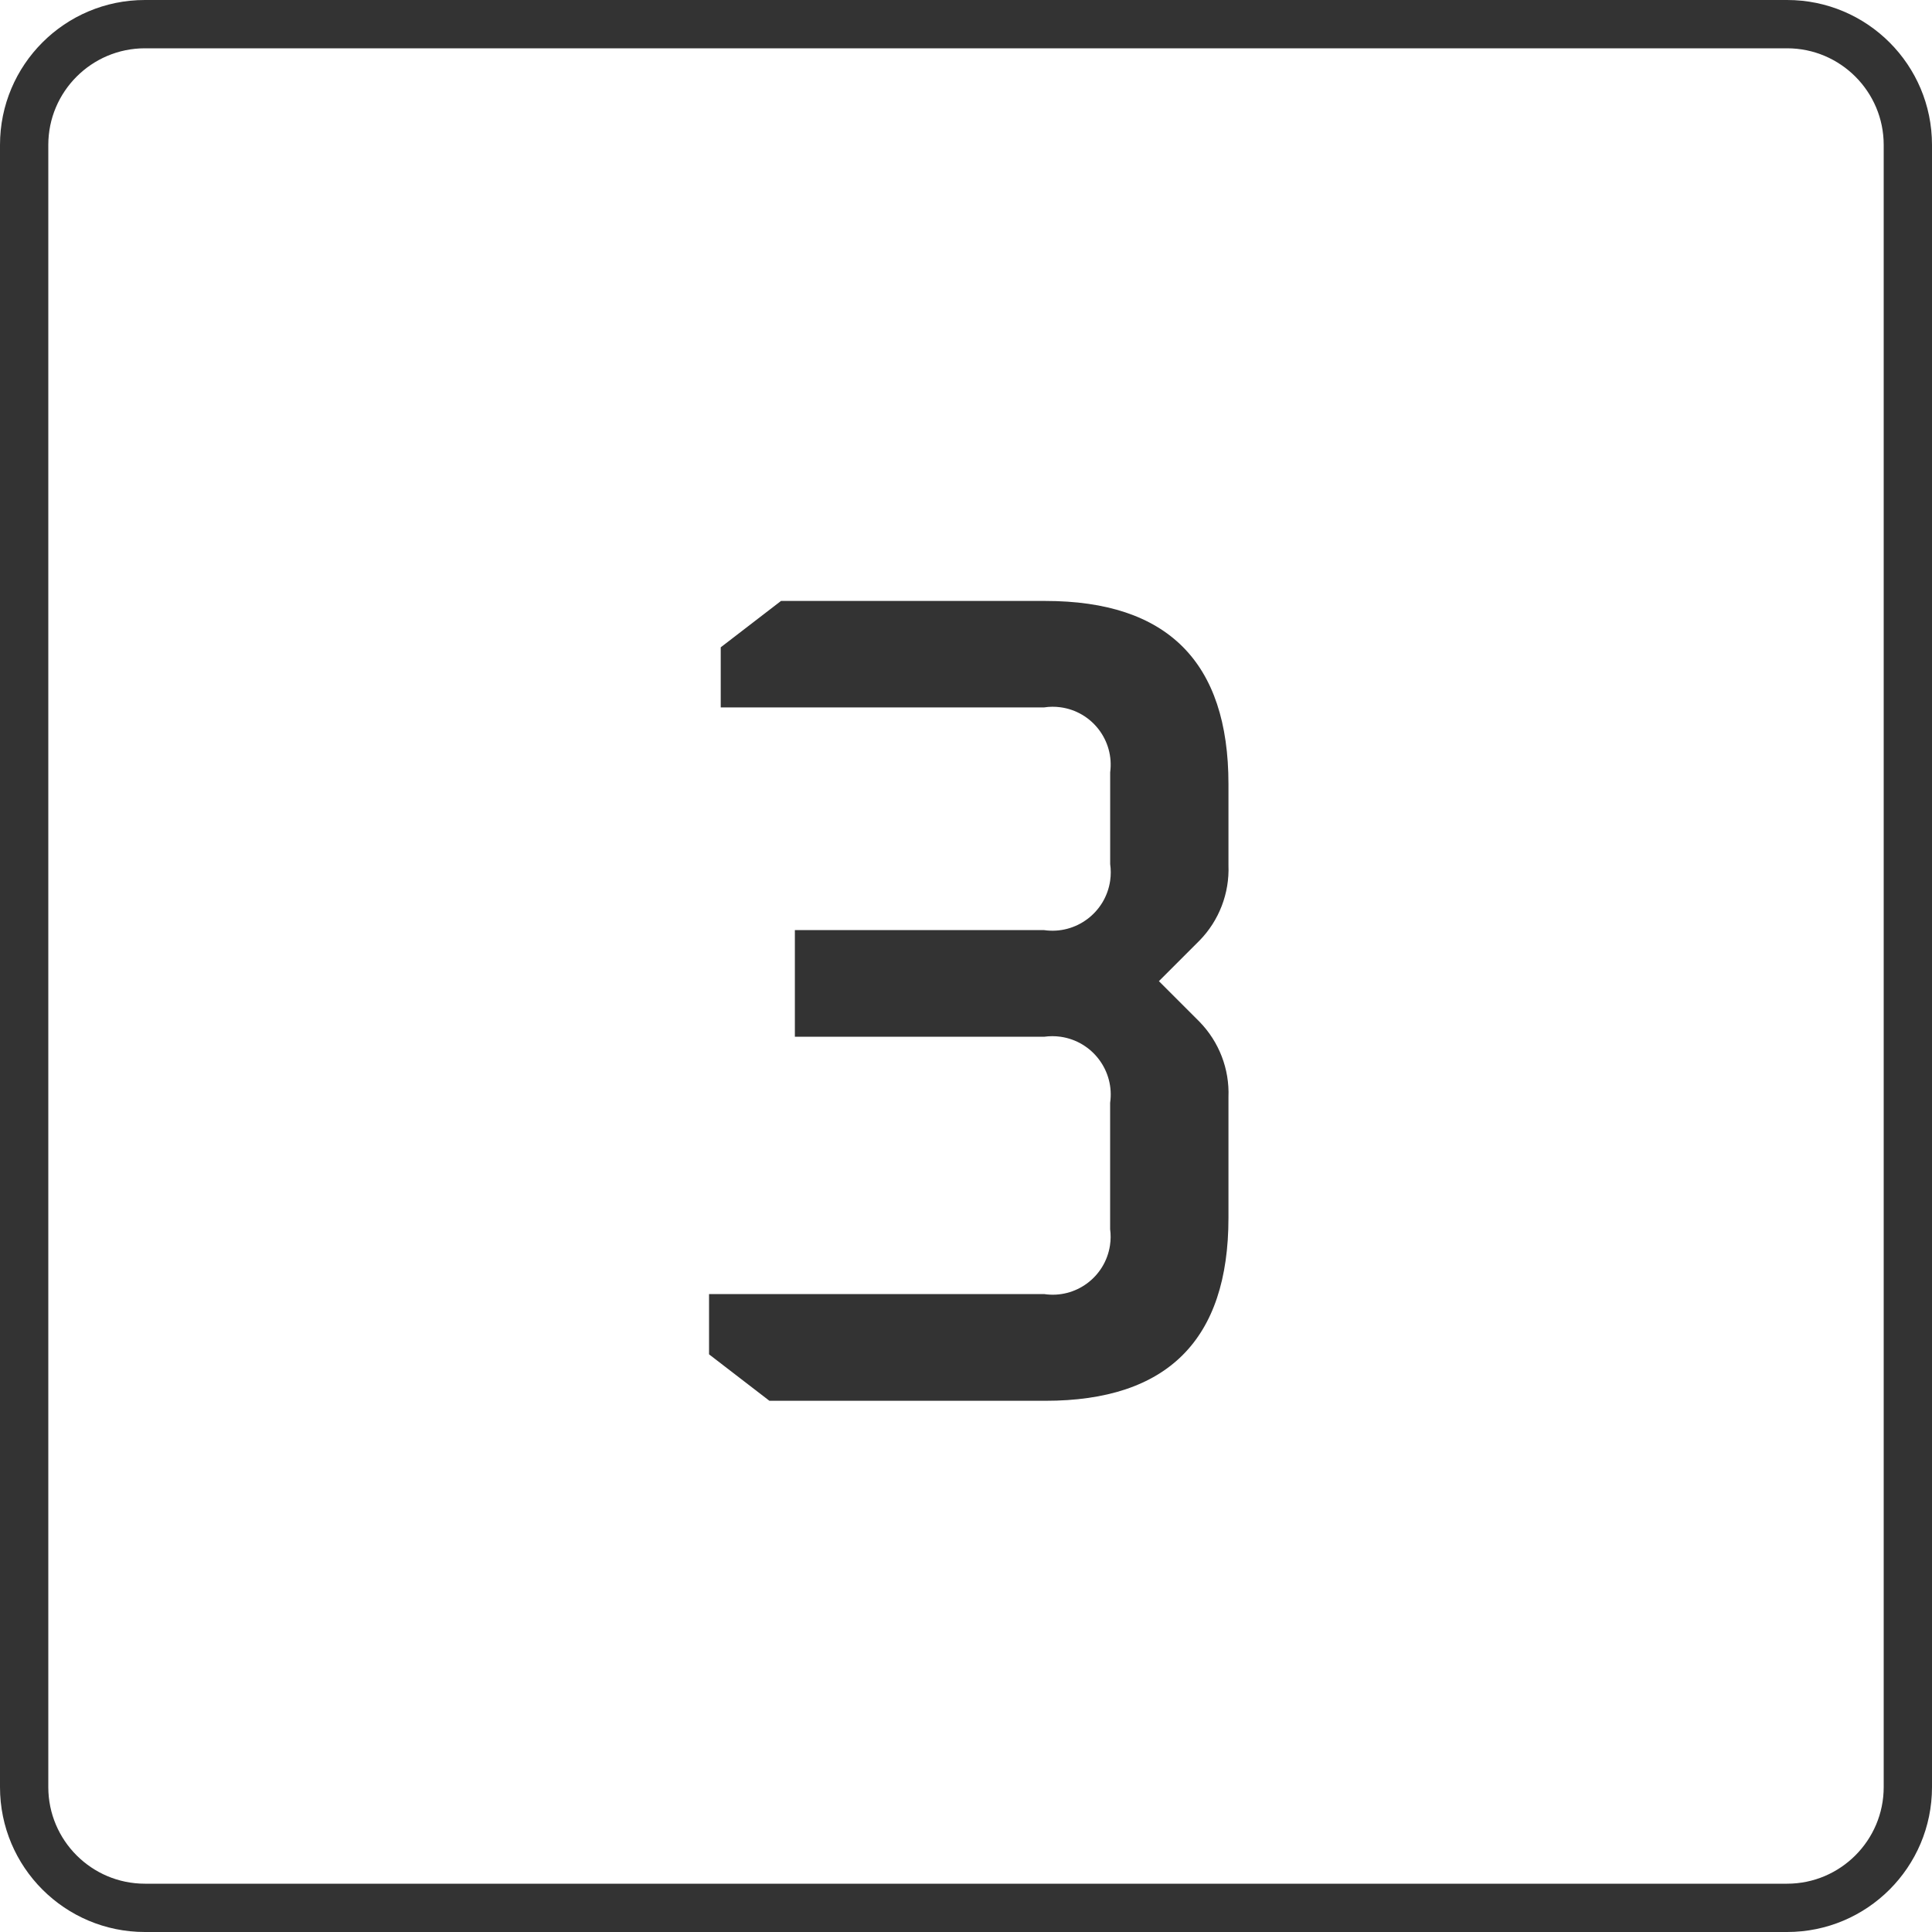
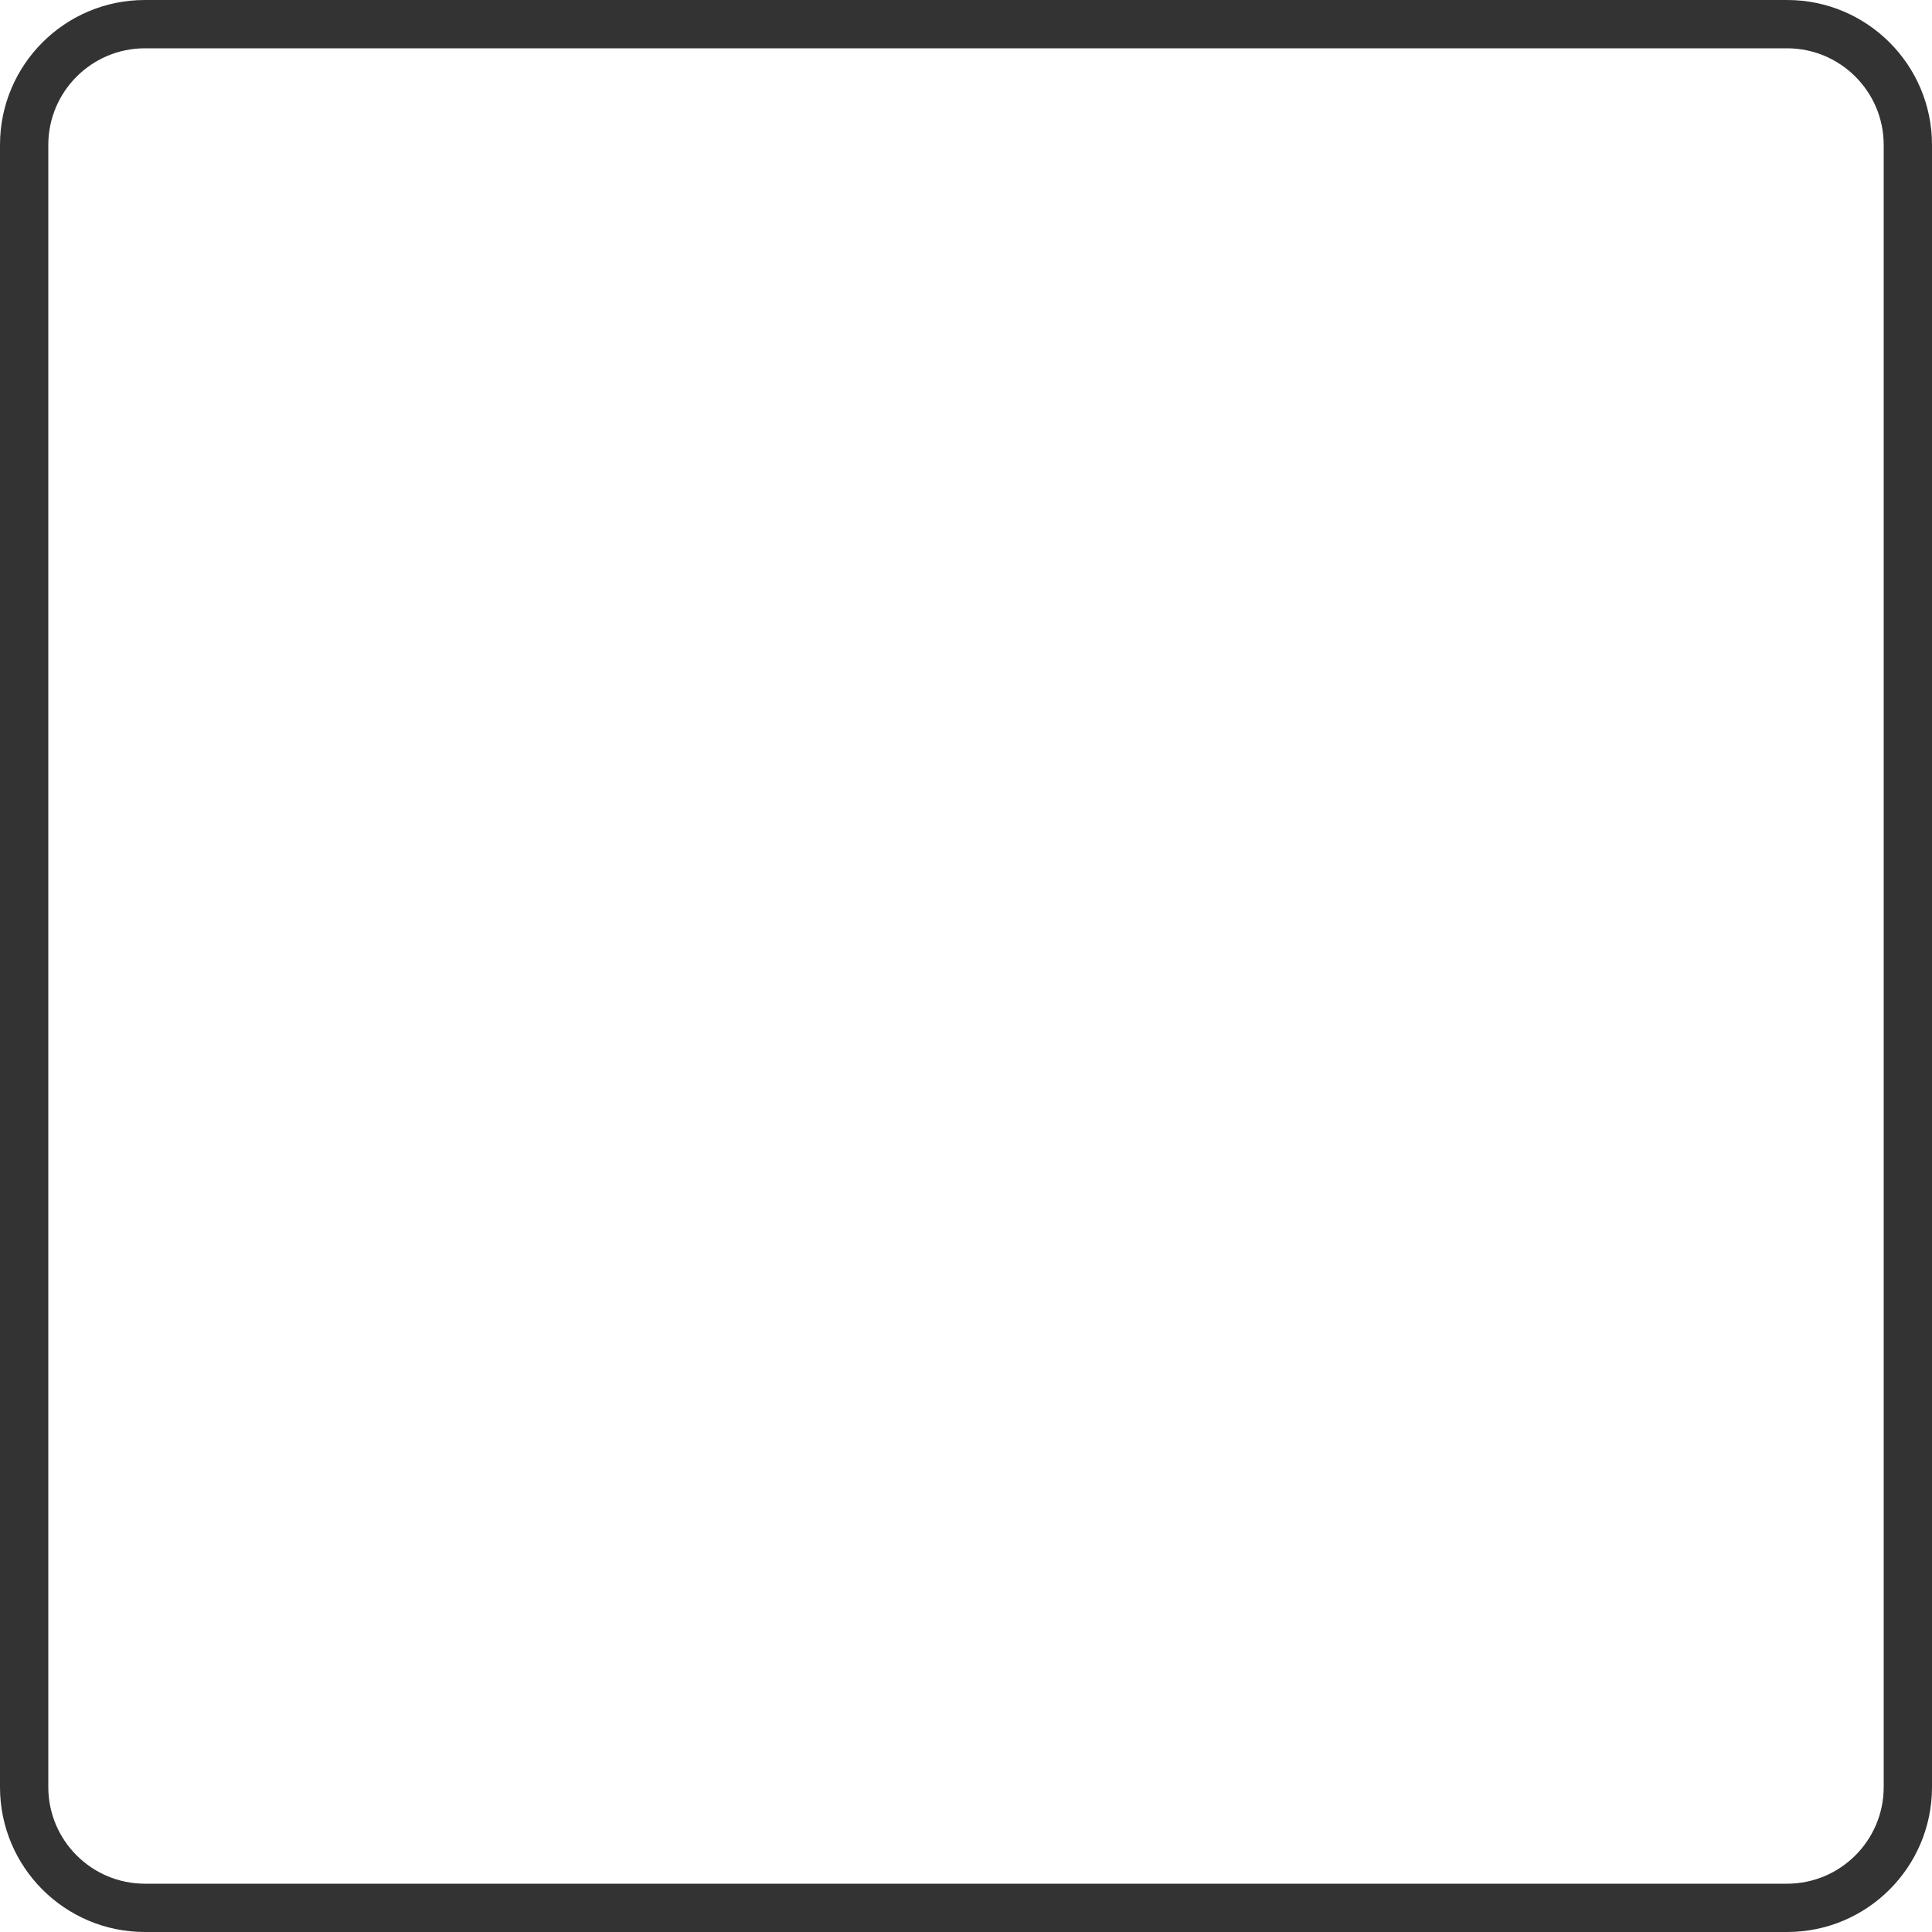
<svg xmlns="http://www.w3.org/2000/svg" version="1.1" x="0px" y="0px" viewBox="0 0 40 40" style="enable-background:new 0 0 40 40;" xml:space="preserve">
  <style type="text/css">
	.st0{opacity:0;fill:#FF55BB;}
	.st1{opacity:0.002;fill:#0000FF;enable-background:new    ;}
	.st2{fill:#FFFFFF;}
	.st3{fill:#888888;}
	.st4{fill:#0055BB;}
	.st5{fill:none;}
	.st6{fill:#333333;}
	.st7{fill:#7B2F00;}
</style>
  <g id="レイヤー_2">
    <rect class="st0" width="40" height="40" />
  </g>
  <g id="レイヤー_1">
    <g id="グループ_10889" transform="translate(5718 7402)">
      <g id="パス_40871" transform="translate(-5708 -6957)">
        <path class="st5" d="M-7-445h34c1.657,0,3,1.343,3,3v34c0,1.657-1.343,3-3,3H-7c-1.657,0-3-1.343-3-3v-34     C-10-443.657-8.657-445-7-445z" />
        <path class="st6" d="M-7-444c-1.103,0-2,0.897-2,2v34c0,1.103,0.897,2,2,2h34c1.103,0,2-0.897,2-2v-34c0-1.103-0.897-2-2-2H-7      M-7-445h34c1.657,0,3,1.343,3,3v34c0,1.657-1.343,3-3,3H-7c-1.657,0-3-1.343-3-3v-34C-10-443.657-8.657-445-7-445z" />
      </g>
-       <path id="パス_40872" class="st6" d="M-5703.32-7373.96v-1.248h6.936c0.655,0.099,1.266-0.353,1.365-1.008    c0.017-0.111,0.018-0.224,0.003-0.335v-2.616c0.095-0.661-0.365-1.273-1.025-1.368c-0.114-0.016-0.229-0.016-0.342,0h-5.16v-2.208    h5.16c0.661,0.095,1.273-0.365,1.368-1.025c0.016-0.114,0.016-0.229,0-0.342v-1.9c0.087-0.657-0.375-1.26-1.032-1.347    c-0.111-0.015-0.225-0.014-0.335,0.003h-6.696v-1.244l1.248-0.96h5.472c2.528,0,3.792,1.264,3.792,3.792v1.68    c0.023,0.58-0.194,1.145-0.6,1.56l-0.84,0.84l0.84,0.84c0.406,0.416,0.623,0.979,0.6,1.56v2.5c0,2.525-1.264,3.788-3.792,3.788    h-5.712L-5703.32-7373.96z" />
    </g>
  </g>
</svg>